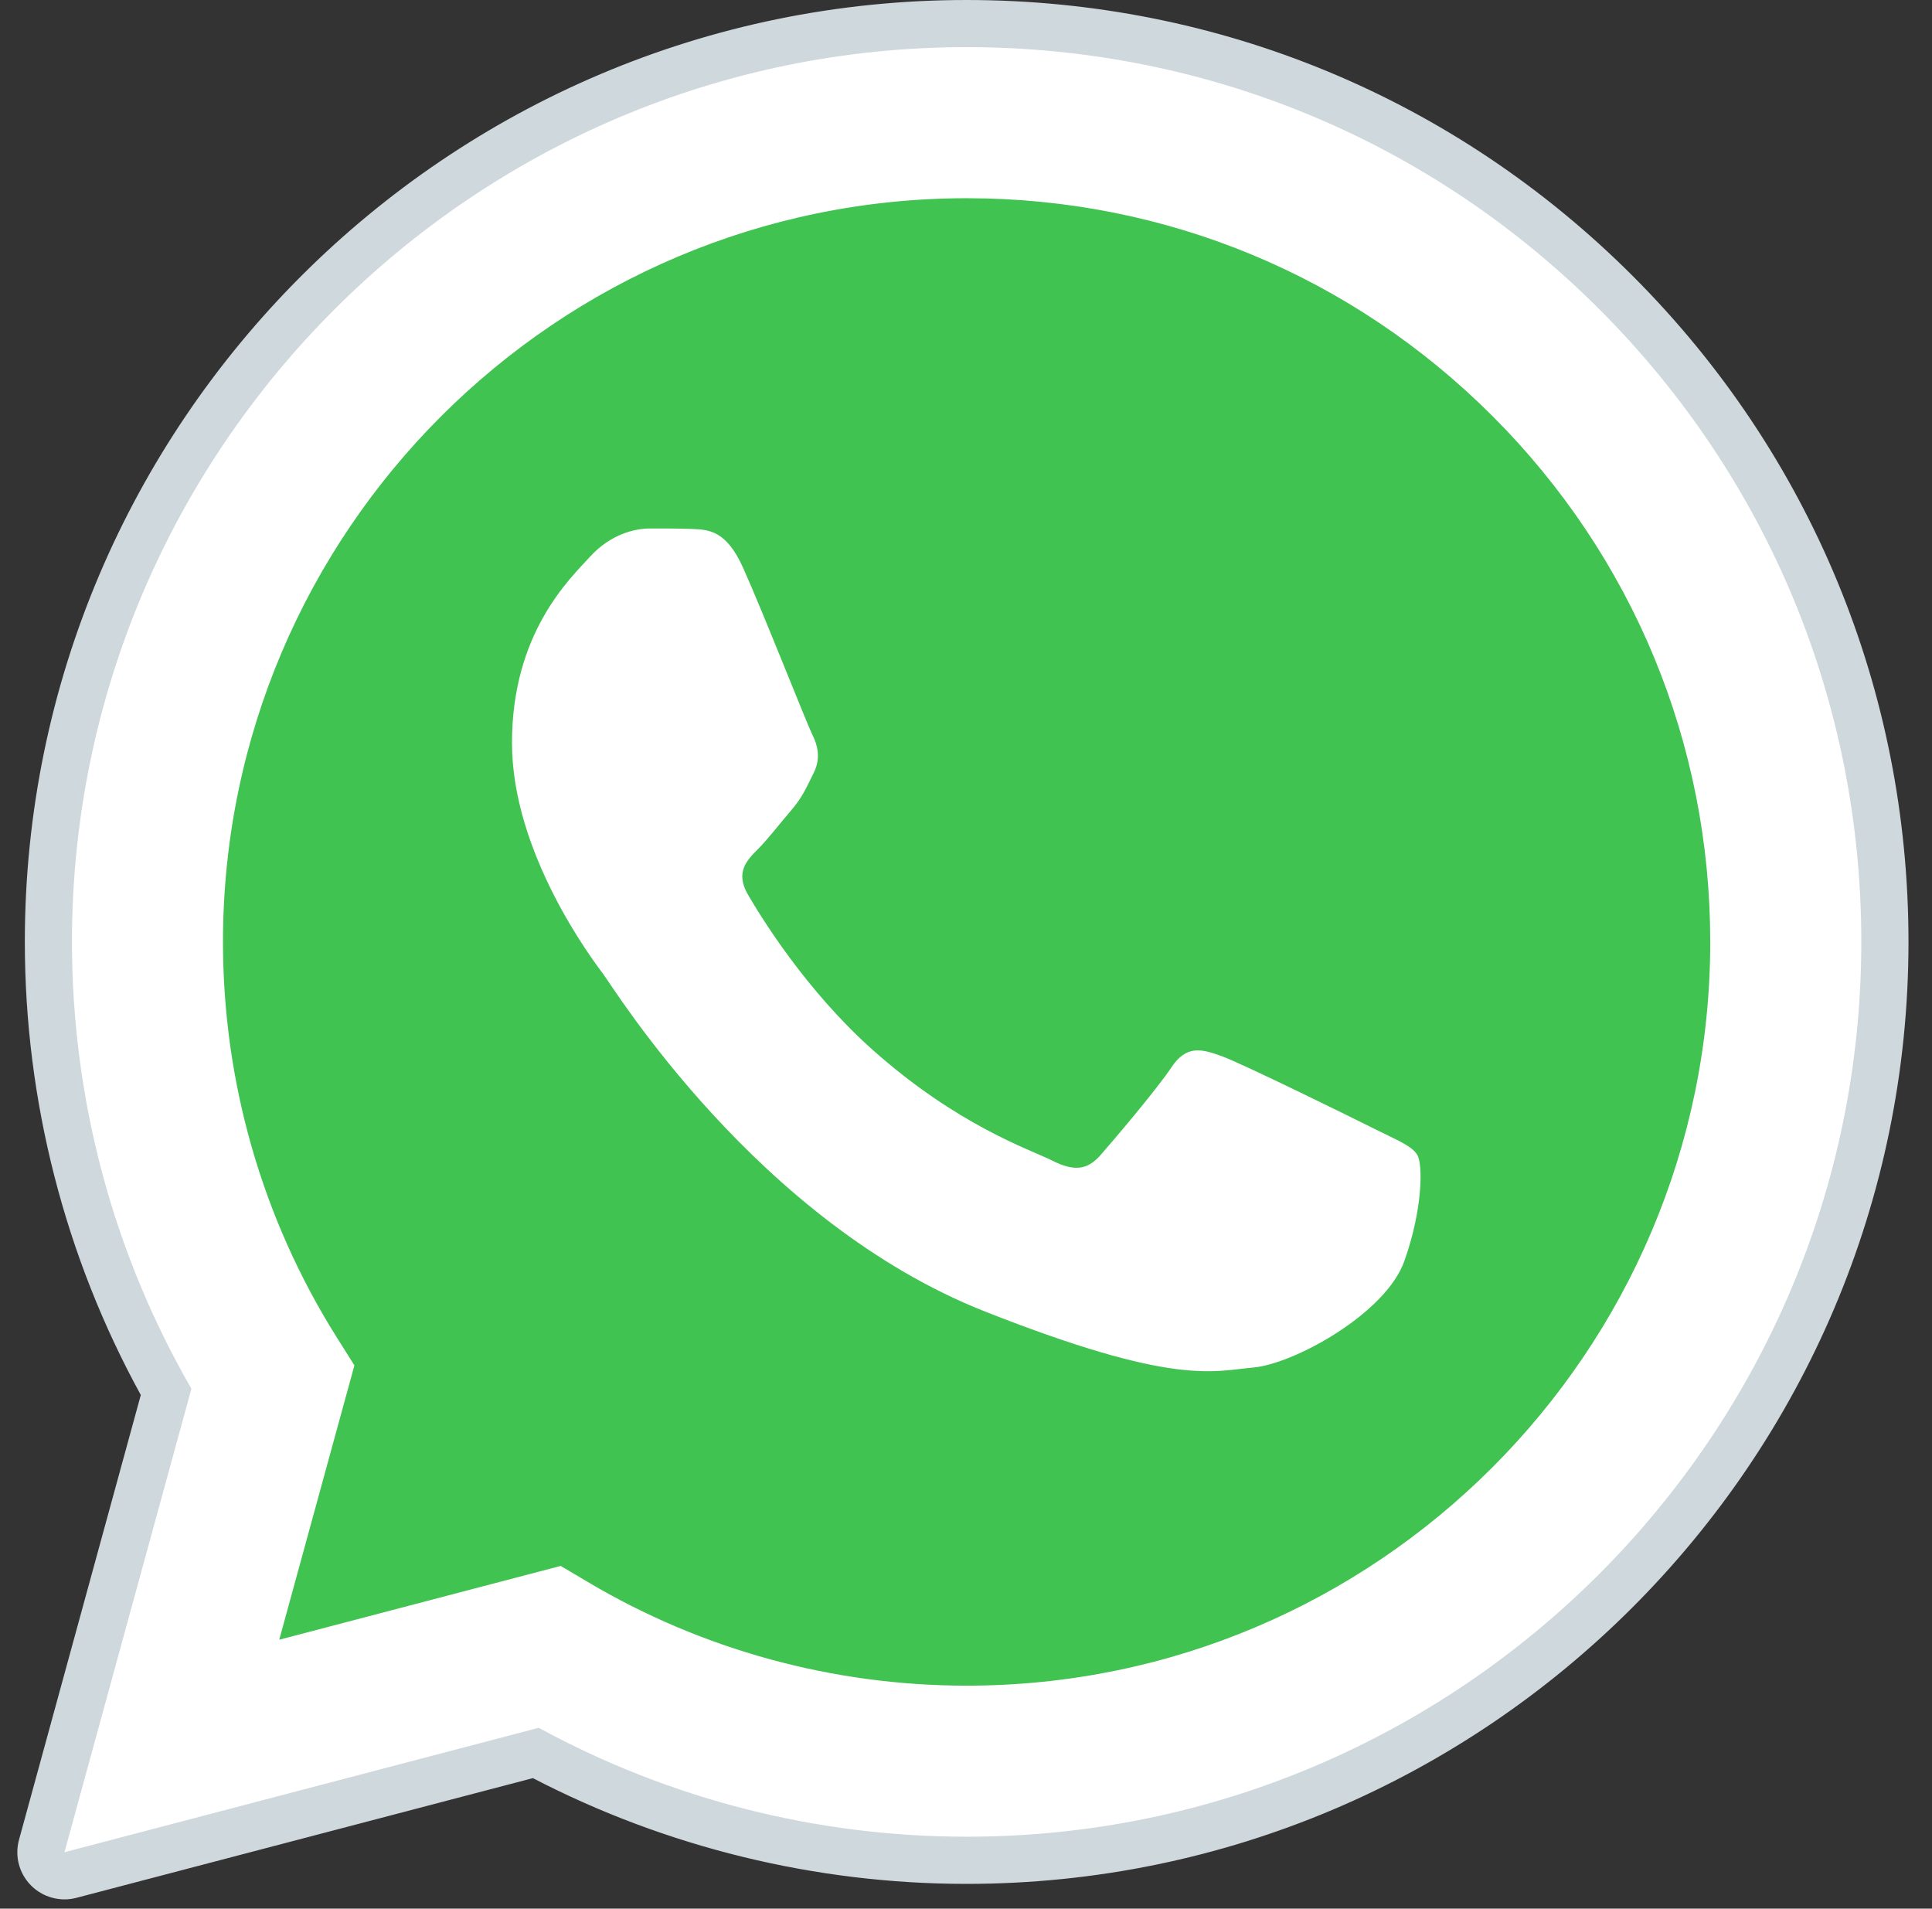
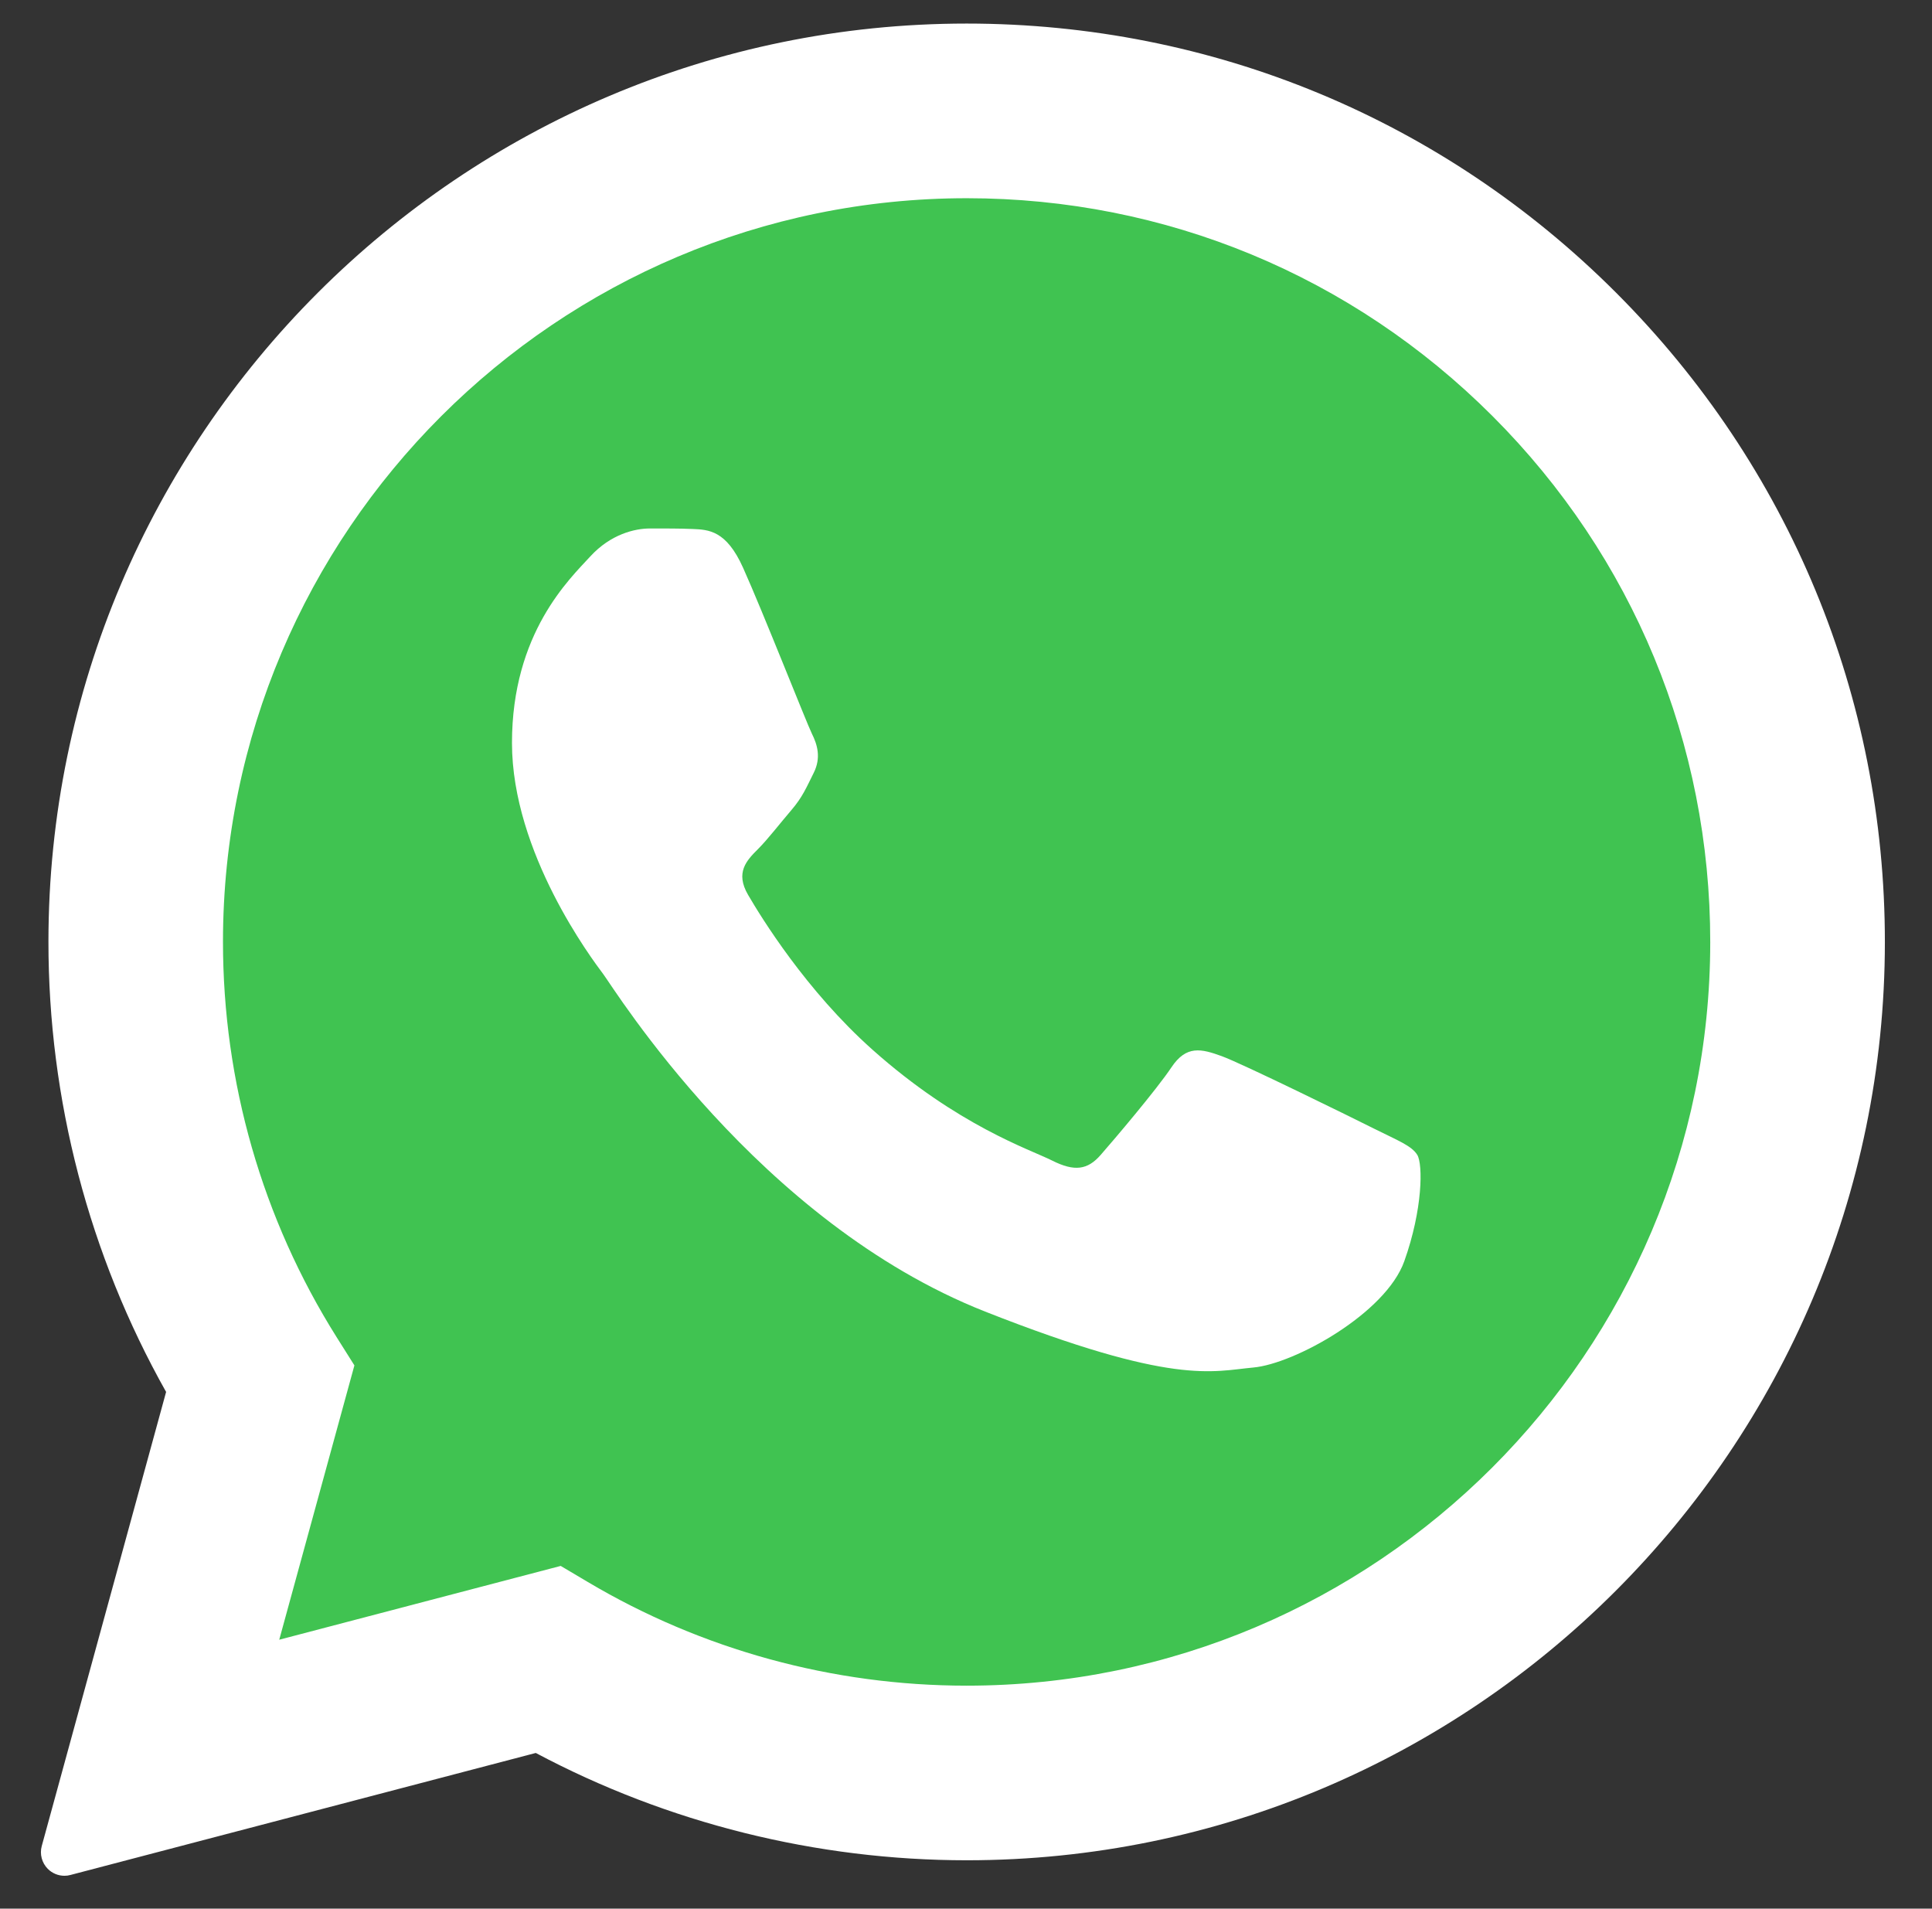
<svg xmlns="http://www.w3.org/2000/svg" width="82" height="81" viewBox="0 0 82 81" fill="none">
  <rect x="0" y="0" width="82" height="81" fill="#333333" stroke="none" />
-   <path d="M2.736 78.606L8.124 58.936C4.8 53.18 3.052 46.648 3.054 39.958C3.064 19.028 20.096 2 41.028 2C51.186 2.004 60.718 5.958 67.888 13.132C75.056 20.308 79.004 29.844 79 39.988C78.992 60.918 61.956 77.948 41.028 77.948C41.026 77.948 41.028 77.948 41.028 77.948H41.012C34.658 77.946 28.412 76.352 22.866 73.326L2.736 78.606Z" fill="white" />
  <path d="M2.736 79.606C2.472 79.606 2.216 79.502 2.026 79.31C1.776 79.056 1.678 78.686 1.772 78.344L7.05 59.072C3.778 53.26 2.052 46.66 2.056 39.96C2.064 18.476 19.546 1 41.028 1C51.448 1.004 61.238 5.062 68.596 12.426C75.954 19.792 80.004 29.58 80 39.988C79.992 61.47 62.508 78.948 41.028 78.948C34.65 78.946 28.34 77.372 22.74 74.394L2.99 79.572C2.906 79.596 2.822 79.606 2.736 79.606Z" fill="white" />
-   <path d="M41.028 2C51.186 2.004 60.718 5.958 67.888 13.132C75.056 20.308 79.004 29.844 79 39.988C78.992 60.918 61.956 77.948 41.028 77.948H41.012C34.658 77.946 28.412 76.352 22.866 73.326L2.736 78.606L8.124 58.936C4.8 53.18 3.052 46.648 3.054 39.958C3.064 19.028 20.096 2 41.028 2ZM41.028 0C18.996 0 1.064 17.924 1.054 39.958C1.052 46.692 2.752 53.328 5.976 59.202L0.806 78.08C0.618 78.77 0.81 79.506 1.314 80.014C1.694 80.398 2.208 80.608 2.736 80.608C2.906 80.608 3.076 80.586 3.244 80.542L22.618 75.462C28.274 78.398 34.614 79.948 41.012 79.95C63.06 79.95 80.992 62.024 81.002 39.99C81.006 29.312 76.852 19.272 69.306 11.72C61.756 4.166 51.714 0.004 41.028 0Z" fill="#CFD8DC" />
  <path d="M63.352 17.664C57.392 11.7 49.47 8.414 41.038 8.412C23.63 8.412 9.472 22.564 9.464 39.96C9.462 45.922 11.13 51.726 14.29 56.752L15.042 57.946L11.852 69.588L23.798 66.456L24.952 67.14C29.796 70.016 35.352 71.536 41.016 71.538H41.028C58.424 71.538 72.582 57.384 72.588 39.986C72.59 31.556 69.312 23.628 63.352 17.664Z" fill="#40C351" />
  <path fill-rule="evenodd" clip-rule="evenodd" d="M31.536 24.09C30.826 22.51 30.078 22.478 29.4 22.45C28.846 22.426 28.214 22.428 27.582 22.428C26.95 22.428 25.922 22.666 25.052 23.616C24.182 24.566 21.73 26.86 21.73 31.528C21.73 36.196 25.13 40.708 25.604 41.34C26.078 41.972 32.168 51.858 41.812 55.662C49.826 58.822 51.458 58.194 53.198 58.036C54.938 57.878 58.812 55.742 59.602 53.526C60.392 51.31 60.392 49.412 60.156 49.016C59.918 48.62 59.286 48.384 58.338 47.908C57.39 47.432 52.724 45.138 51.854 44.822C50.984 44.506 50.352 44.348 49.718 45.298C49.086 46.246 47.268 48.384 46.714 49.016C46.16 49.65 45.606 49.73 44.658 49.254C43.71 48.778 40.654 47.778 37.028 44.546C34.208 42.032 32.304 38.926 31.75 37.976C31.196 37.028 31.69 36.514 32.166 36.04C32.592 35.614 33.114 34.932 33.59 34.378C34.064 33.824 34.222 33.428 34.538 32.796C34.854 32.162 34.696 31.608 34.458 31.134C34.224 30.658 32.38 25.966 31.536 24.09Z" fill="white" />
</svg>